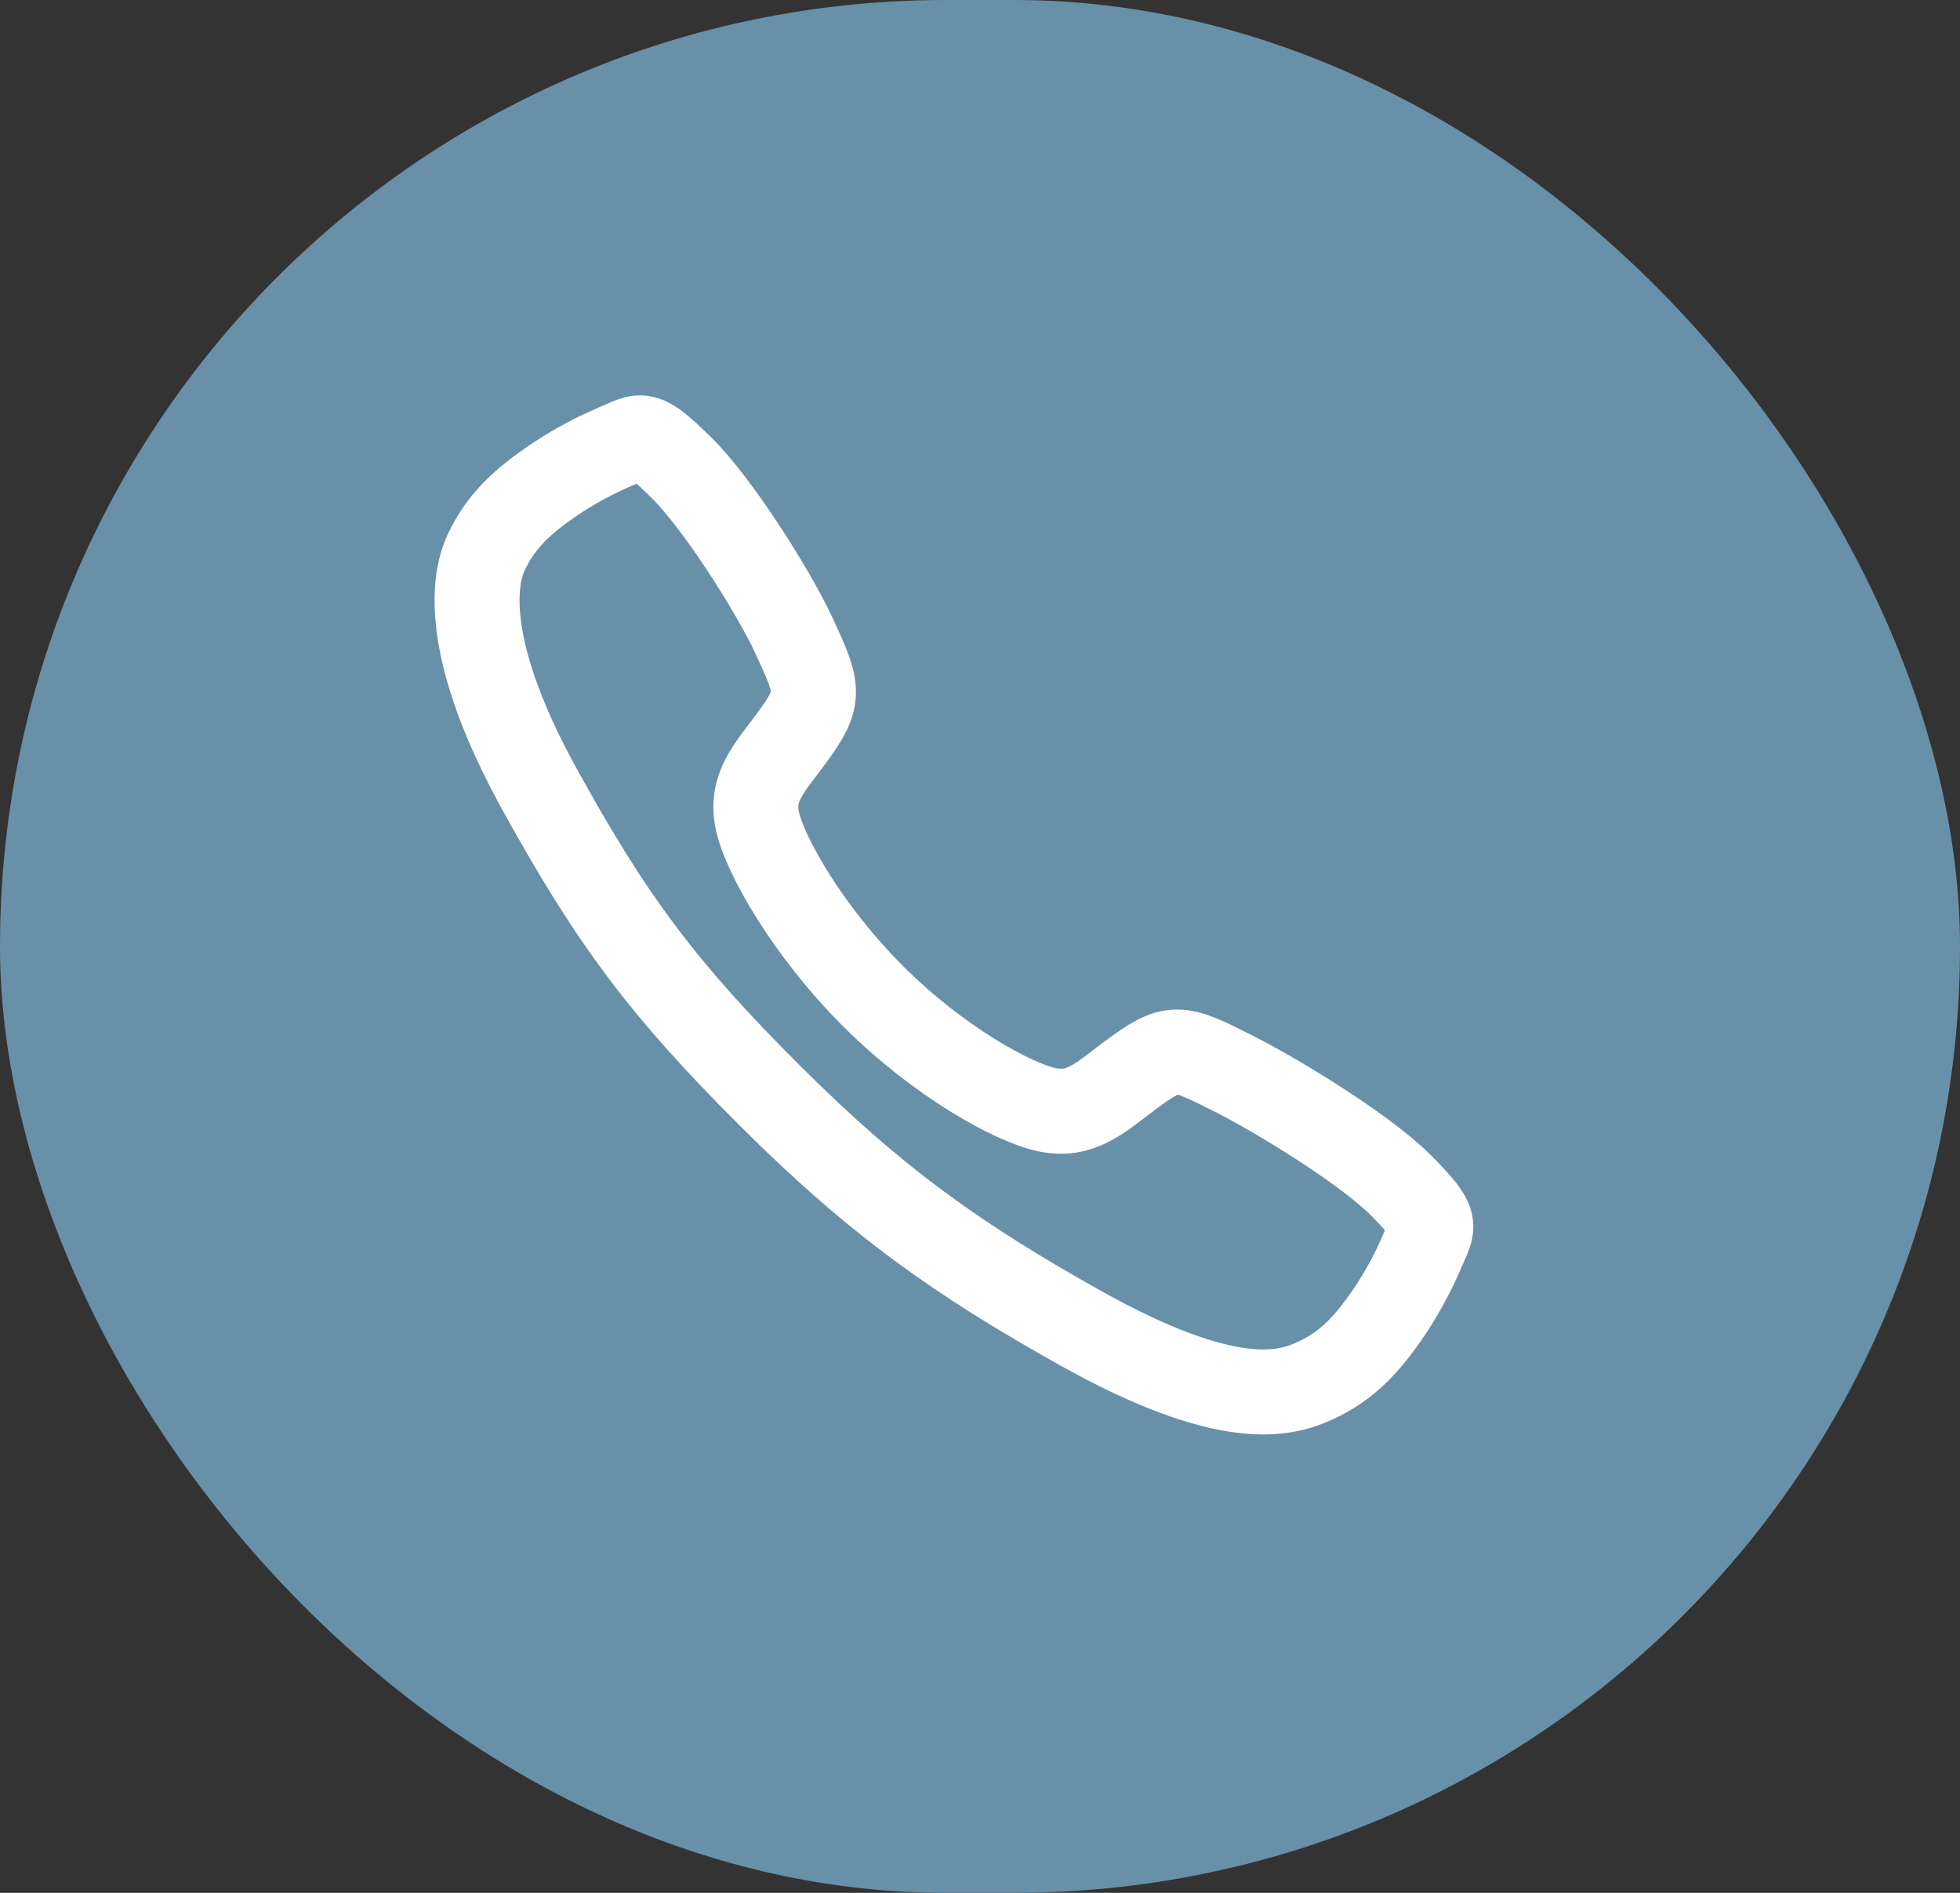
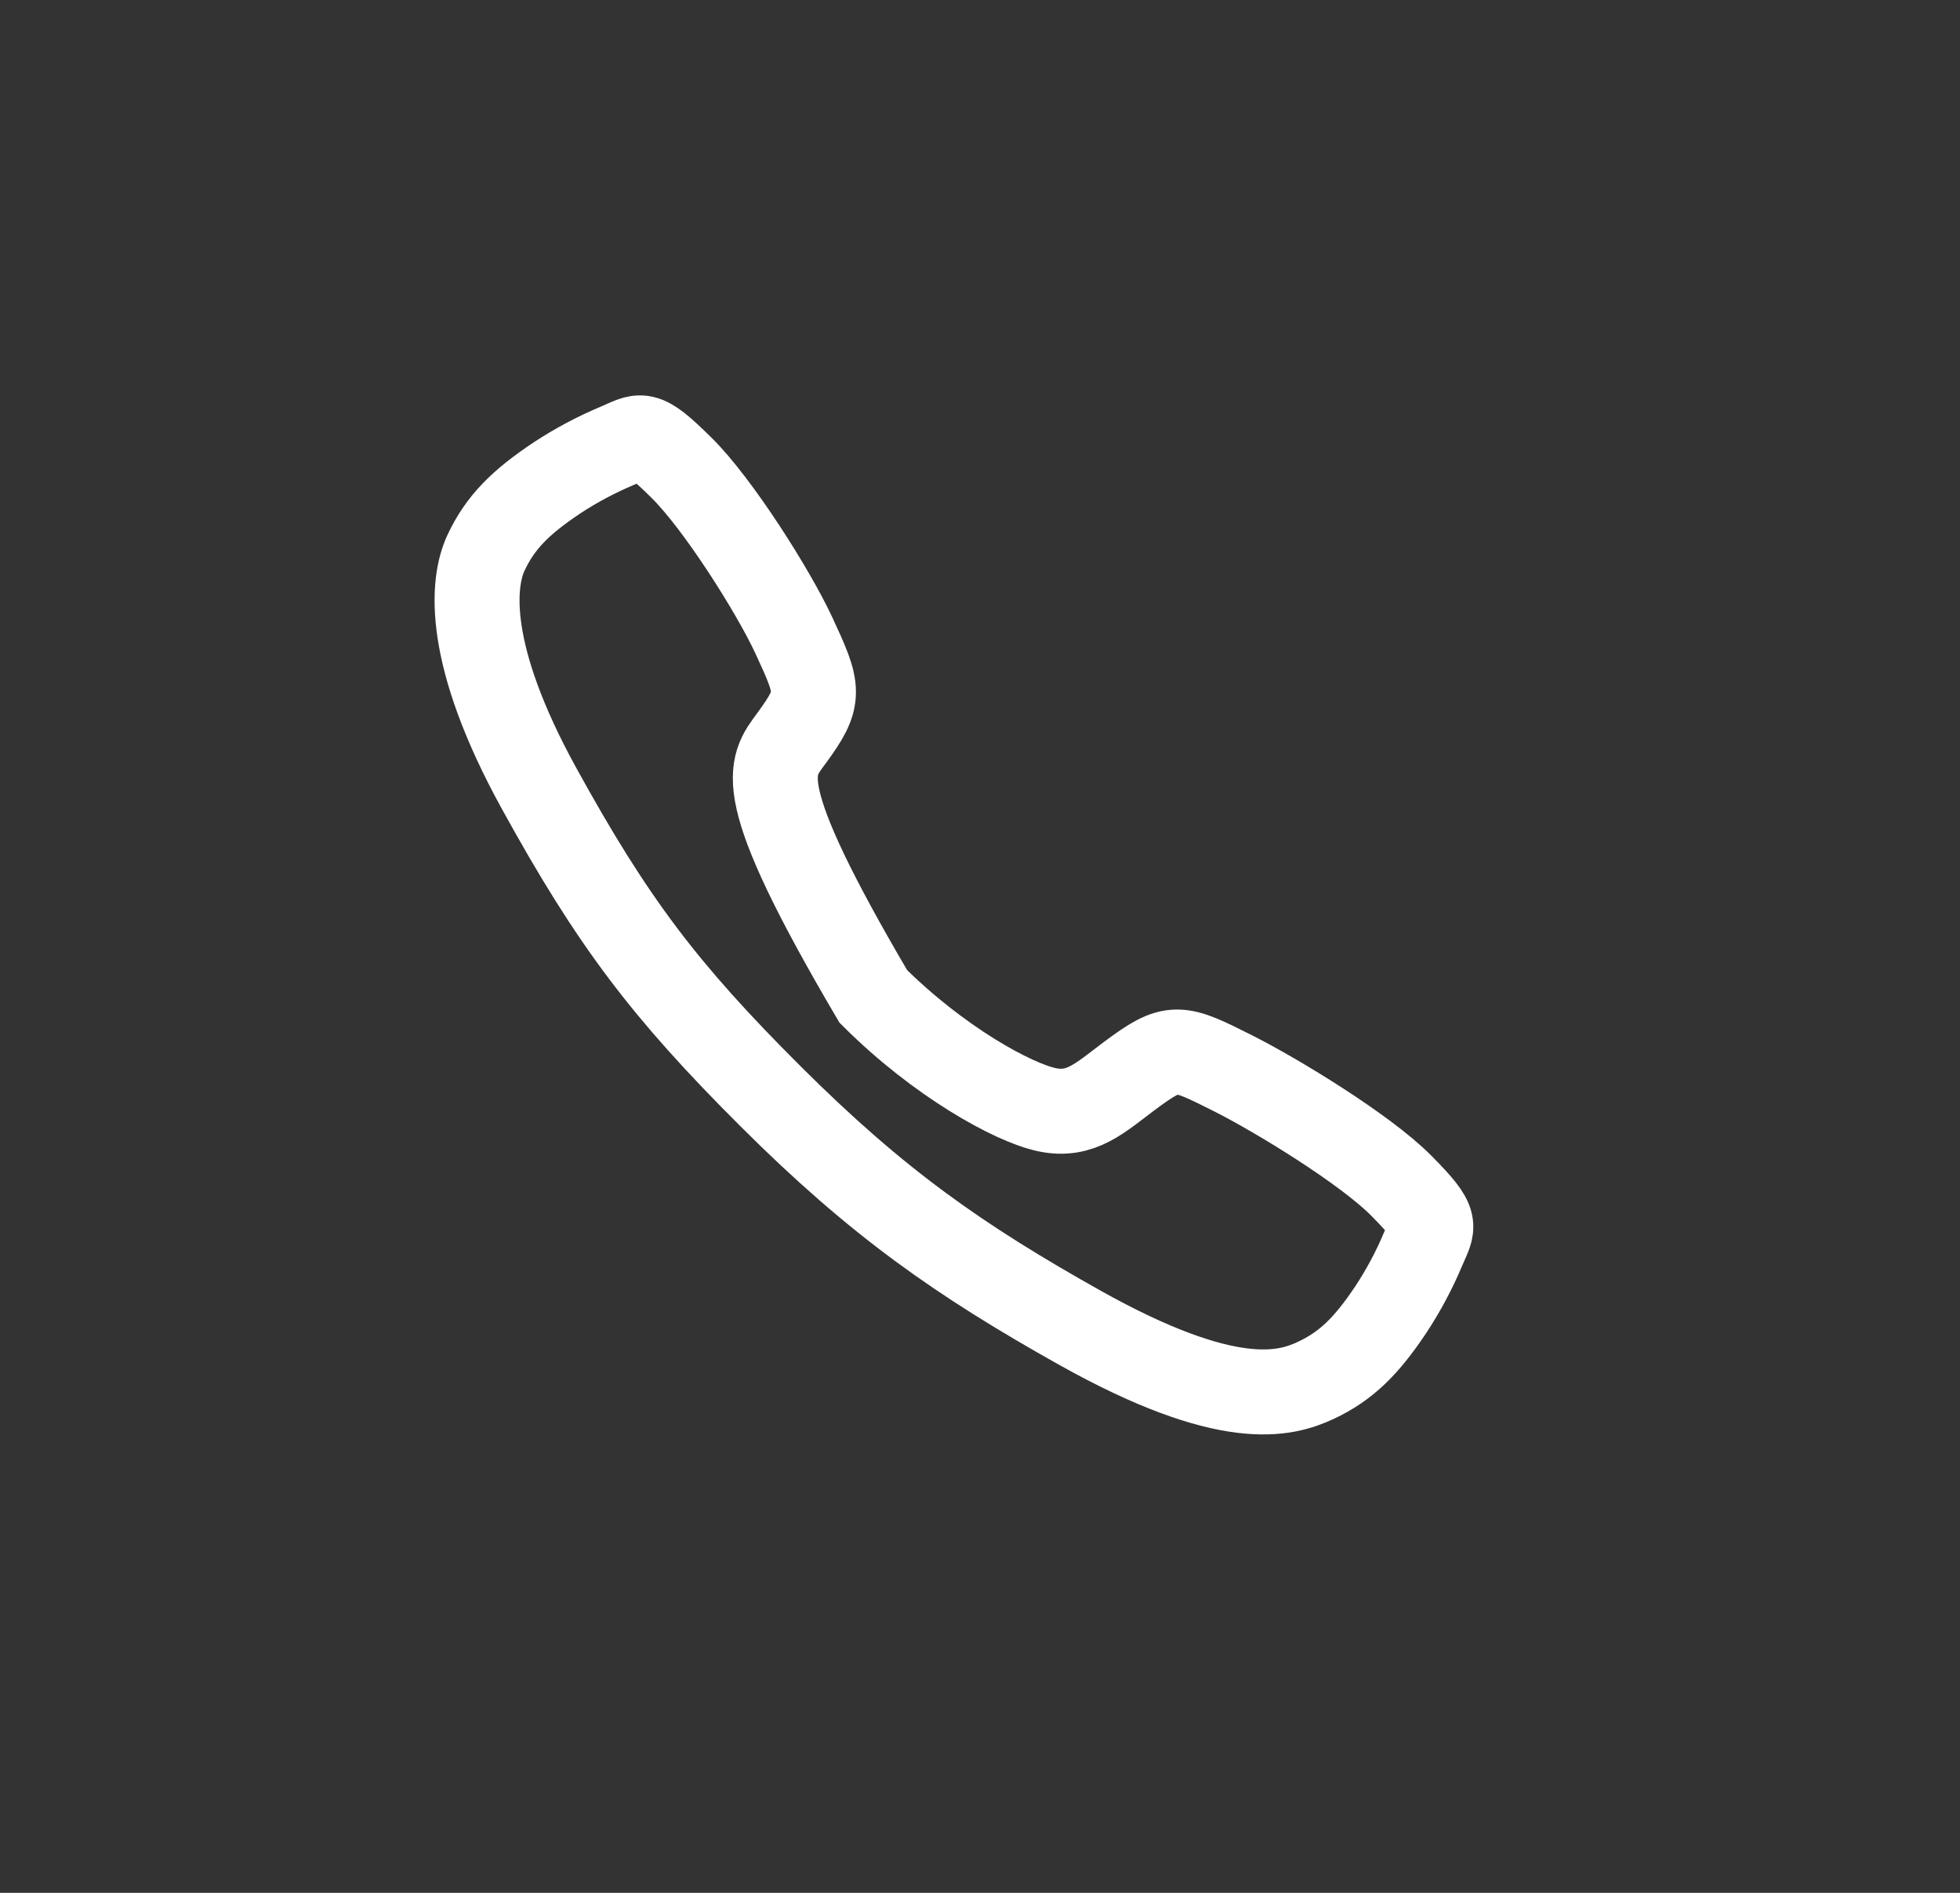
<svg xmlns="http://www.w3.org/2000/svg" width="29" height="28" viewBox="0 0 29 28" fill="none">
  <rect x="0" y="0" width="29" height="28" fill="#333333" stroke="none" />
-   <rect width="29" height="28" rx="14" fill="#6990A9" />
-   <path d="M20.73 17.536C20.191 16.994 18.887 16.201 18.254 15.882C17.429 15.467 17.361 15.433 16.713 15.914C16.281 16.236 15.994 16.523 15.488 16.415C14.982 16.307 13.883 15.699 12.921 14.739C11.958 13.78 11.315 12.649 11.207 12.145C11.098 11.641 11.39 11.357 11.708 10.924C12.157 10.313 12.123 10.211 11.74 9.387C11.441 8.746 10.626 7.453 10.081 6.917C9.498 6.341 9.498 6.443 9.122 6.599C8.817 6.728 8.523 6.884 8.246 7.066C7.703 7.427 7.402 7.727 7.191 8.177C6.981 8.627 6.886 9.682 7.974 11.659C9.062 13.635 9.825 14.646 11.405 16.221C12.985 17.797 14.2 18.644 15.976 19.64C18.173 20.87 19.015 20.63 19.467 20.42C19.918 20.209 20.219 19.911 20.581 19.368C20.763 19.091 20.92 18.799 21.049 18.493C21.205 18.119 21.307 18.119 20.73 17.536Z" stroke="white" stroke-width="1.257" stroke-miterlimit="10" />
+   <path d="M20.73 17.536C20.191 16.994 18.887 16.201 18.254 15.882C17.429 15.467 17.361 15.433 16.713 15.914C16.281 16.236 15.994 16.523 15.488 16.415C14.982 16.307 13.883 15.699 12.921 14.739C11.098 11.641 11.39 11.357 11.708 10.924C12.157 10.313 12.123 10.211 11.74 9.387C11.441 8.746 10.626 7.453 10.081 6.917C9.498 6.341 9.498 6.443 9.122 6.599C8.817 6.728 8.523 6.884 8.246 7.066C7.703 7.427 7.402 7.727 7.191 8.177C6.981 8.627 6.886 9.682 7.974 11.659C9.062 13.635 9.825 14.646 11.405 16.221C12.985 17.797 14.2 18.644 15.976 19.64C18.173 20.87 19.015 20.63 19.467 20.42C19.918 20.209 20.219 19.911 20.581 19.368C20.763 19.091 20.92 18.799 21.049 18.493C21.205 18.119 21.307 18.119 20.73 17.536Z" stroke="white" stroke-width="1.257" stroke-miterlimit="10" />
</svg>